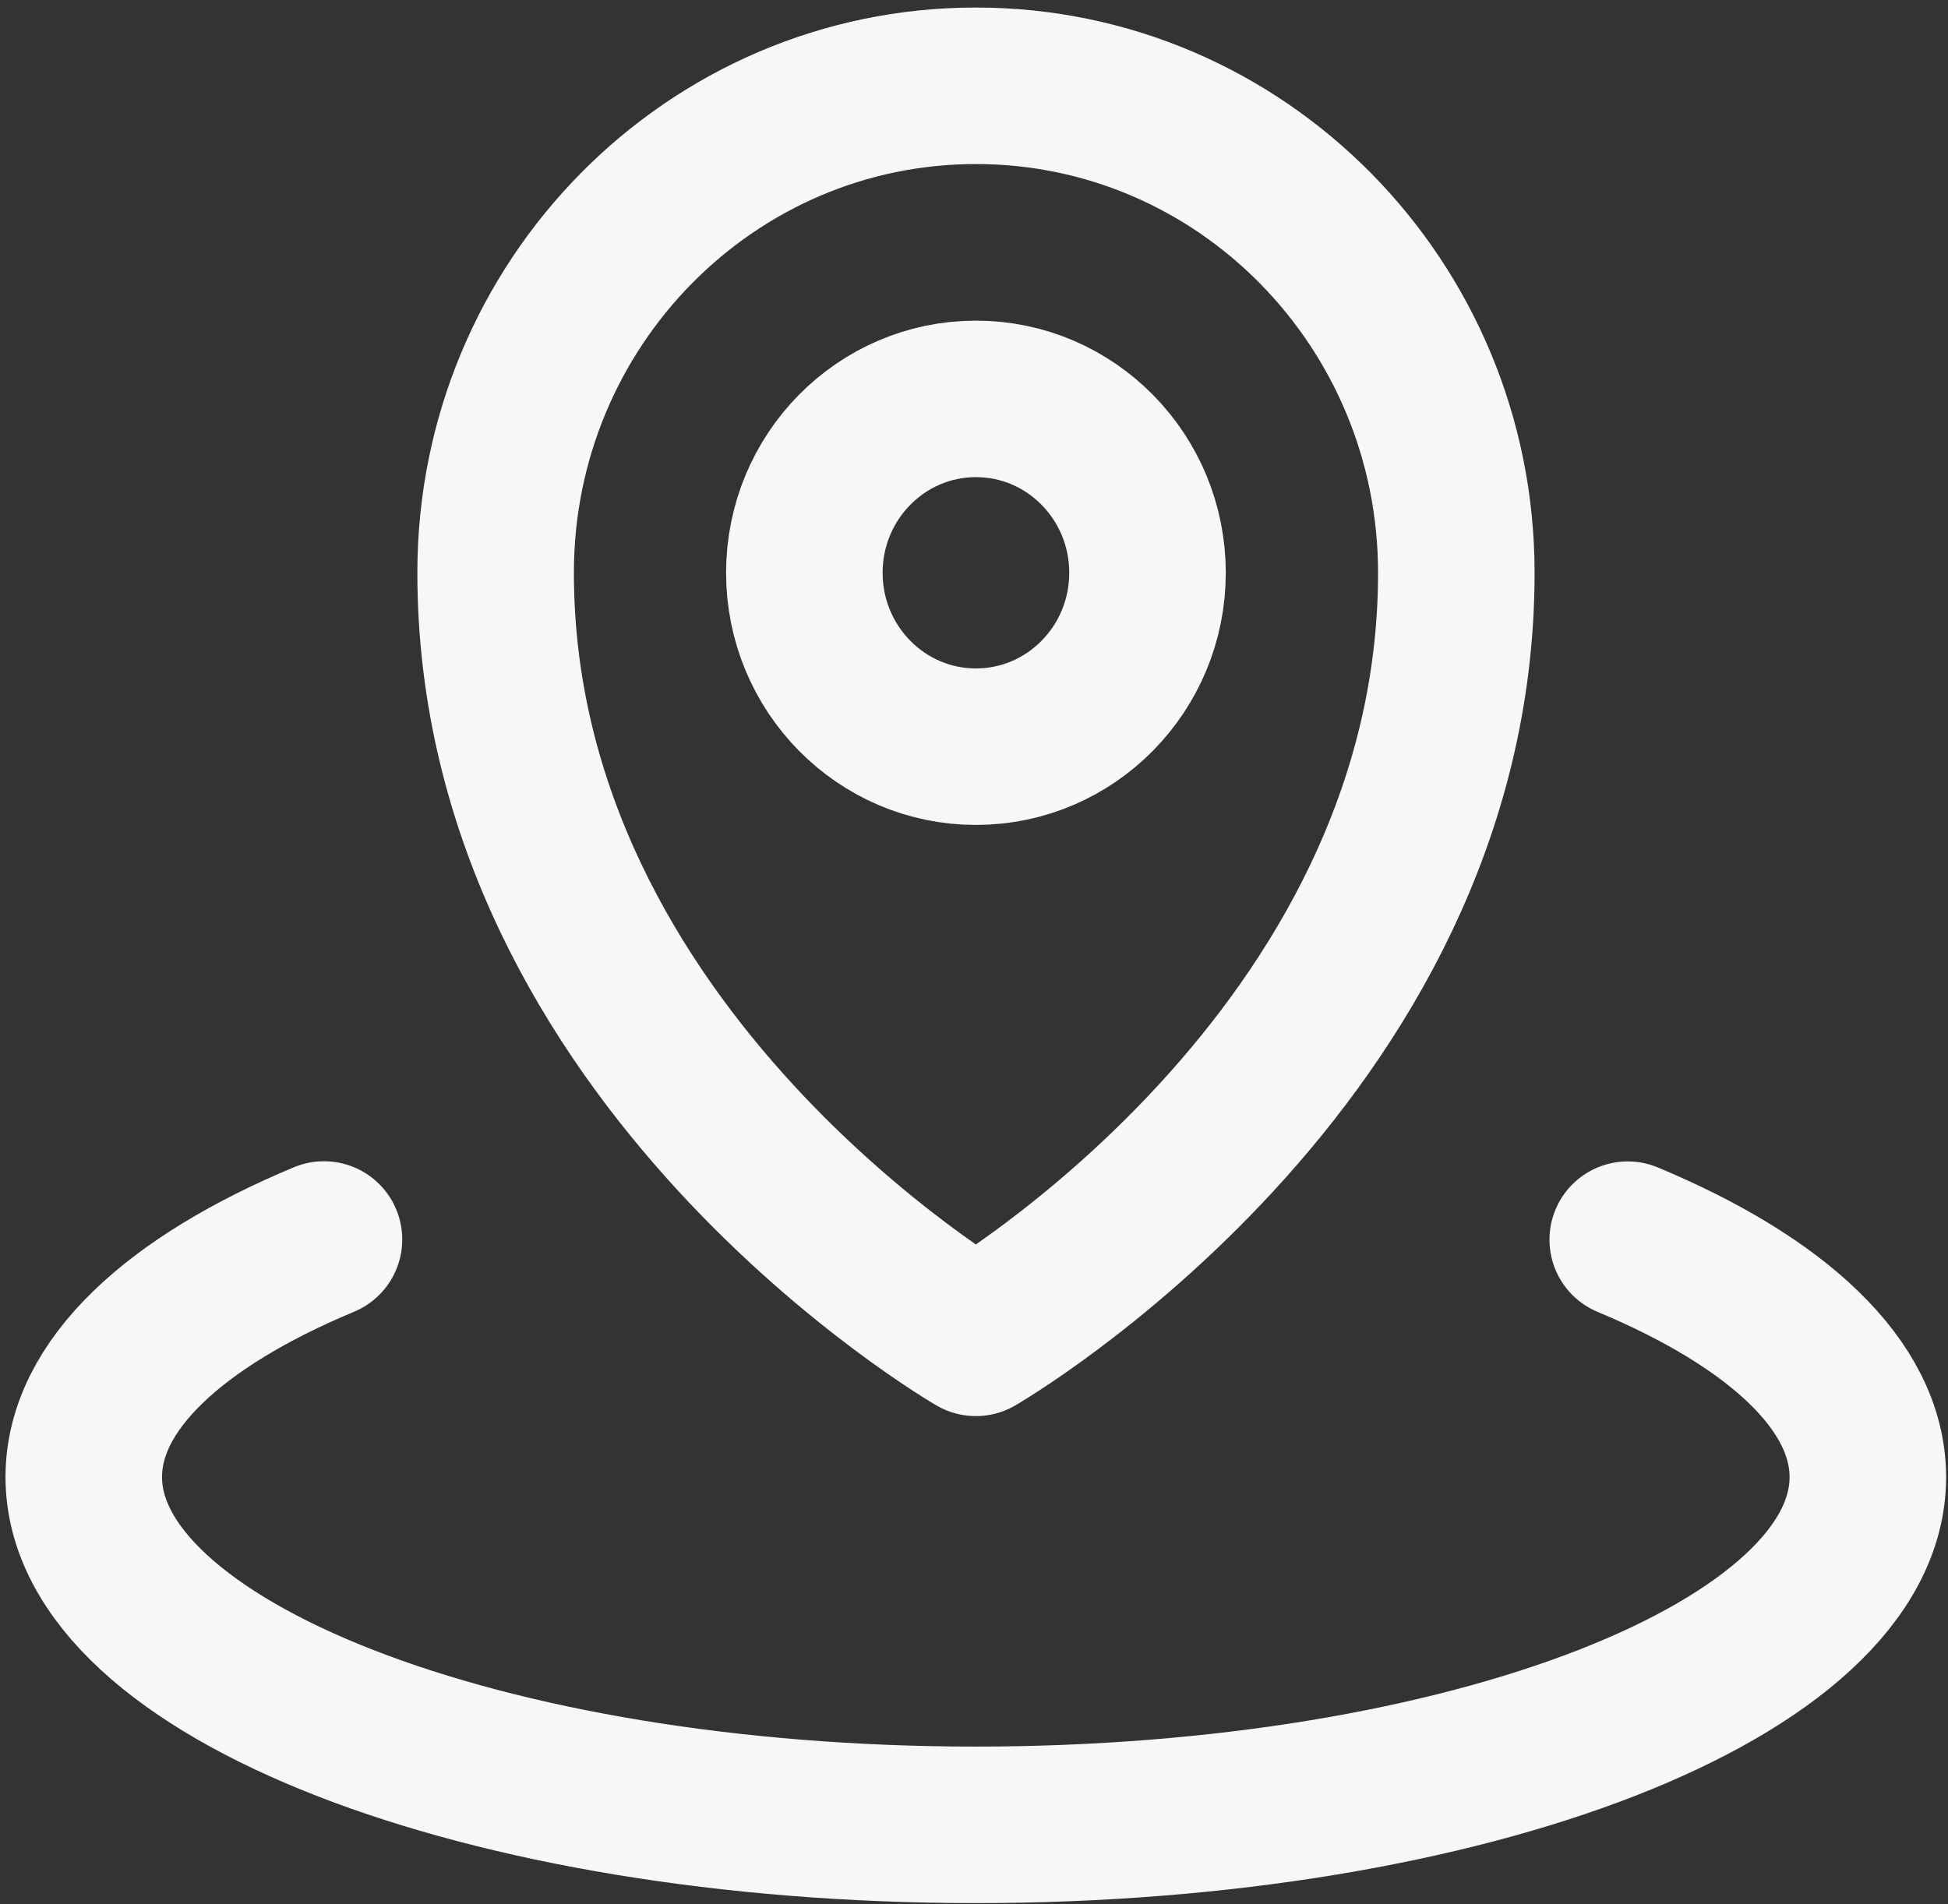
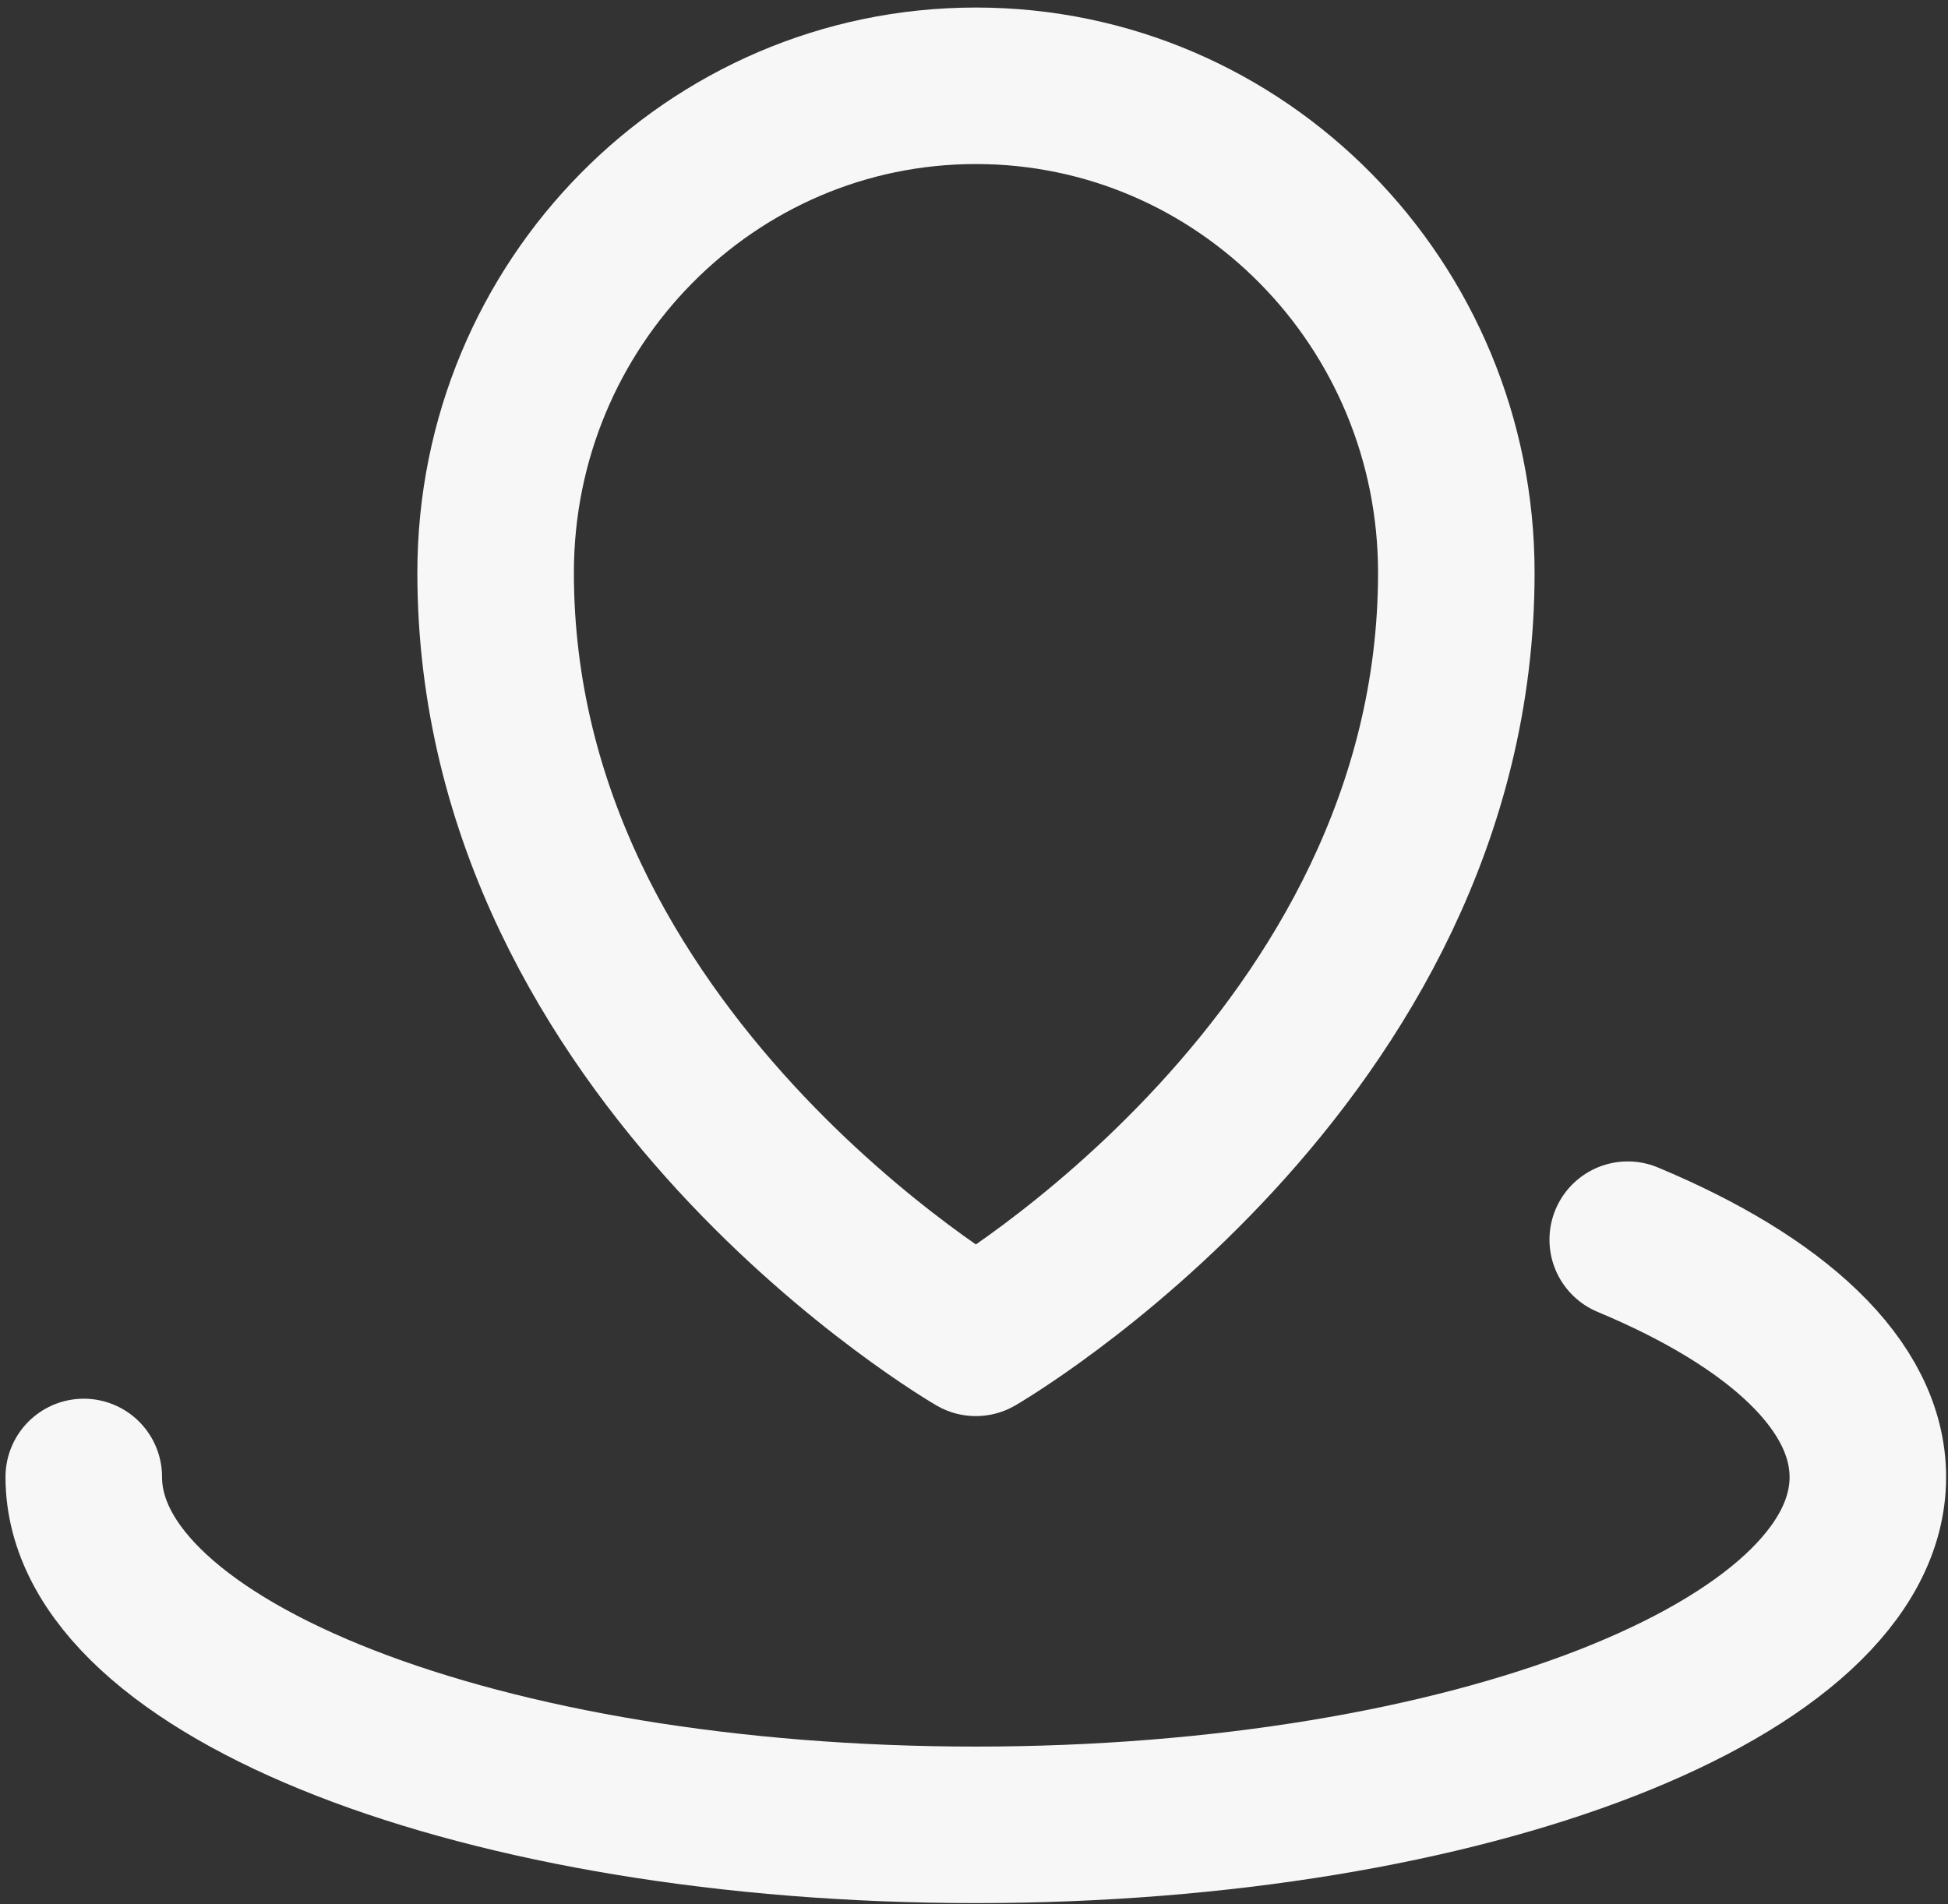
<svg xmlns="http://www.w3.org/2000/svg" width="224" height="219" viewBox="0 0 224 219" fill="none">
  <rect x="0" y="0" width="224" height="219" fill="#333333" stroke="none" />
  <g id="Group">
-     <path id="Vector" d="M112.222 85.877C123.119 85.877 131.952 76.923 131.952 65.877C131.952 54.831 123.119 45.877 112.222 45.877C101.326 45.877 92.492 54.831 92.492 65.877C92.492 76.923 101.326 85.877 112.222 85.877Z" stroke="#F7F7F7" stroke-width="18" stroke-linecap="round" stroke-linejoin="round" />
    <path id="Vector_2" d="M167.462 65.877C167.462 121.877 112.212 153.867 112.212 153.867C112.212 153.867 56.982 121.856 56.992 65.856C56.992 34.926 81.732 9.857 112.232 9.867C142.732 9.867 167.462 34.947 167.462 65.877Z" stroke="#F7F7F7" stroke-width="18" stroke-linecap="round" stroke-linejoin="round" />
-     <path id="Vector_3" d="M187.173 142.577C204.303 149.727 214.783 159.327 214.783 169.887C214.783 191.977 168.853 209.877 112.203 209.877C55.553 209.877 9.623 191.957 9.633 169.867C9.633 159.307 20.123 149.707 37.253 142.557" stroke="#F7F7F7" stroke-width="18" stroke-linecap="round" stroke-linejoin="round" />
+     <path id="Vector_3" d="M187.173 142.577C204.303 149.727 214.783 159.327 214.783 169.887C214.783 191.977 168.853 209.877 112.203 209.877C55.553 209.877 9.623 191.957 9.633 169.867" stroke="#F7F7F7" stroke-width="18" stroke-linecap="round" stroke-linejoin="round" />
  </g>
</svg>